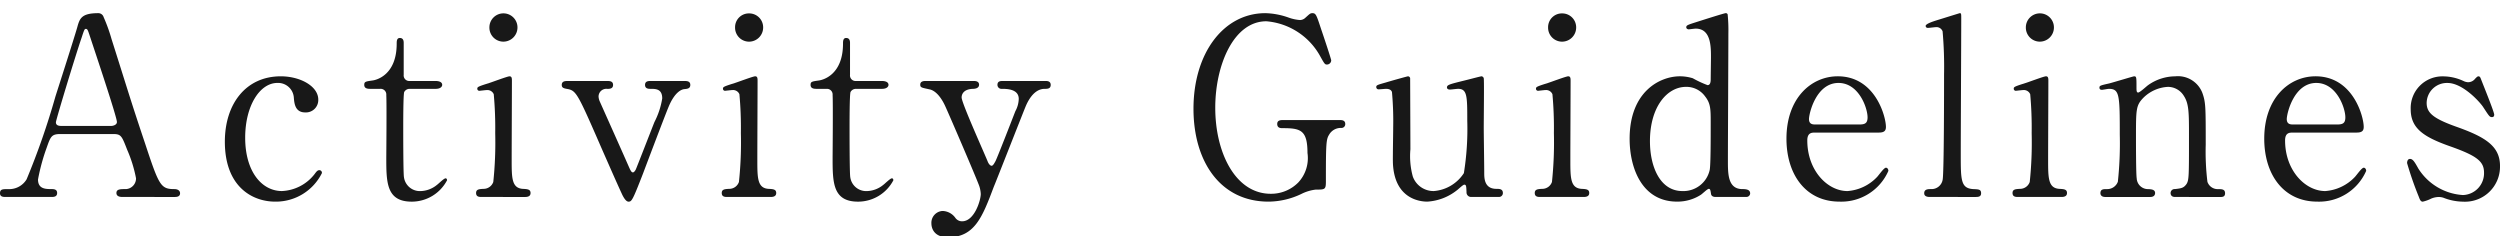
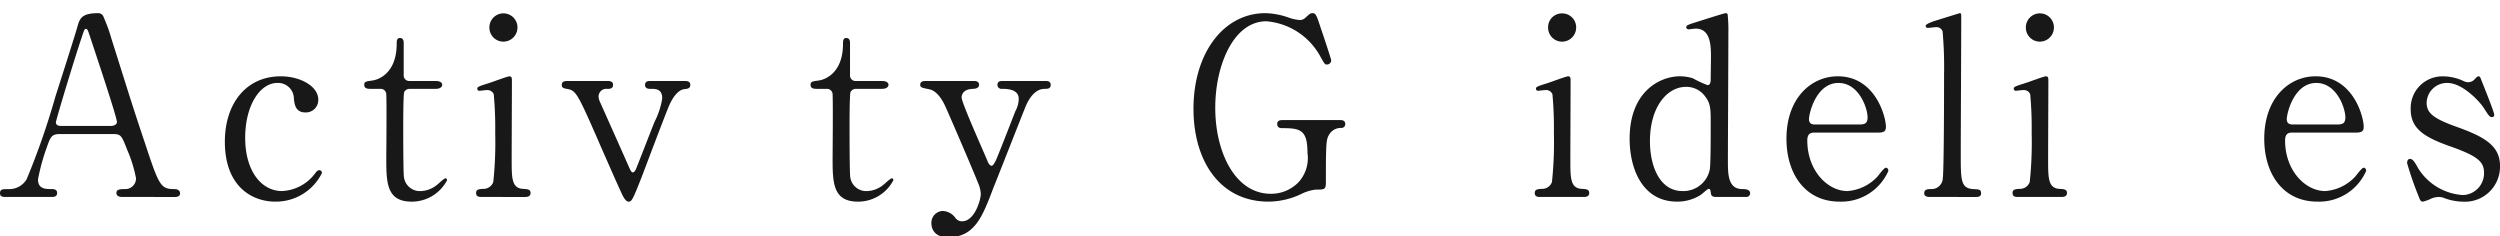
<svg xmlns="http://www.w3.org/2000/svg" id="レイヤー_1" data-name="レイヤー 1" viewBox="0 0 165.796 15.683">
  <defs>
    <style>.cls-1{fill:#181818;}</style>
  </defs>
-   <path class="cls-1" d="M8.106,13.062c-.177,0-.385-.049-.385-.261,0-.261.257-.261.642-.261a.71.71,0,0,0,.658-.717,8.898,8.898,0,0,0-.594-1.907c-.354-.913-.401-1.027-.931-1.027H4.014c-.595,0-.658.163-.915.896a13.157,13.157,0,0,0-.578,2.118c0,.636.514.636.898.636.193,0,.37.033.37.261,0,.261-.241.261-.37.261H.337C.209,13.062,0,13.046,0,12.818c0-.277.177-.277.546-.277a1.342,1.342,0,0,0,1.22-.652,48.794,48.794,0,0,0,1.911-5.492c.208-.652,1.235-3.846,1.444-4.58C5.281,1.247,5.378.873,6.518.873a.367.367,0,0,1,.354.261A10.978,10.978,0,0,1,7.4,2.6c1.124,3.537,1.22,3.928,2.231,6.942.915,2.771,1.027,2.999,1.942,2.999.208,0,.369.098.369.277,0,.245-.257.245-.369.245ZM7.353,8.353c.176,0,.401-.082.401-.261,0-.342-1.525-4.873-1.814-5.753-.096-.277-.128-.423-.24-.423-.097,0-.112.049-.289.586C4.96,3.822,3.708,7.962,3.708,8.108c0,.245.241.245.45.245Z" />
+   <path class="cls-1" d="M8.106,13.062c-.177,0-.385-.049-.385-.261,0-.261.257-.261.642-.261a.71.71,0,0,0,.658-.717,8.898,8.898,0,0,0-.594-1.907c-.354-.913-.401-1.027-.931-1.027H4.014c-.595,0-.658.163-.915.896a13.157,13.157,0,0,0-.578,2.118c0,.636.514.636.898.636.193,0,.37.033.37.261,0,.261-.241.261-.37.261H.337C.209,13.062,0,13.046,0,12.818c0-.277.177-.277.546-.277a1.342,1.342,0,0,0,1.22-.652,48.794,48.794,0,0,0,1.911-5.492c.208-.652,1.235-3.846,1.444-4.58C5.281,1.247,5.378.873,6.518.873a.367.367,0,0,1,.354.261A10.978,10.978,0,0,1,7.4,2.6c1.124,3.537,1.22,3.928,2.231,6.942.915,2.771,1.027,2.999,1.942,2.999.208,0,.369.098.369.277,0,.245-.257.245-.369.245ZM7.353,8.353c.176,0,.401-.082.401-.261,0-.342-1.525-4.873-1.814-5.753-.096-.277-.128-.423-.24-.423-.097,0-.112.049-.289.586C4.96,3.822,3.708,7.962,3.708,8.108c0,.245.241.245.45.245" />
  <path class="cls-1" d="M18.251,13.372c-1.492,0-3.339-.961-3.339-3.976,0-2.51,1.397-4.335,3.708-4.335,1.285,0,2.488.652,2.488,1.548a.822.822,0,0,1-.866.847c-.658,0-.723-.57-.755-.978a1.046,1.046,0,0,0-1.092-.978c-1.155,0-2.135,1.499-2.135,3.634,0,2.232,1.092,3.536,2.44,3.536a2.9,2.9,0,0,0,2.15-1.108c.145-.196.209-.277.337-.277a.172.172,0,0,1,.161.196A3.409,3.409,0,0,1,18.251,13.372Z" />
  <path class="cls-1" d="M24.591,5.892c-.177,0-.434,0-.434-.261,0-.212.08-.228.546-.293.257-.032,1.605-.358,1.605-2.444,0-.146,0-.375.208-.375.257,0,.257.245.257.342V4.963a.367.367,0,0,0,.401.407H28.877c.16,0,.449.033.449.261,0,.098-.097.261-.434.261H27.175a.405.405,0,0,0-.369.212c-.064.179-.064,2.004-.064,2.331,0,.489,0,3.096.049,3.324a1.064,1.064,0,0,0,1.107.913,1.778,1.778,0,0,0,1.075-.407c.097-.065.466-.44.578-.44.064,0,.097.065.097.13a2.643,2.643,0,0,1-2.344,1.418c-1.686,0-1.686-1.287-1.686-2.933,0-.049.032-3.585,0-4.14A.374.374,0,0,0,25.217,5.892Z" />
  <path class="cls-1" d="M31.942,13.062c-.144,0-.369,0-.369-.261,0-.245.193-.261.498-.277a.679.679,0,0,0,.643-.457A24.975,24.975,0,0,0,32.842,8.825a24.622,24.622,0,0,0-.097-2.575.454.454,0,0,0-.449-.277c-.08,0-.481.049-.497.049a.135.135,0,0,1-.145-.146c0-.114.08-.147.802-.375.209-.065,1.204-.44,1.333-.44.16,0,.16.146.16.31,0,.733-.016,4.4-.016,5.231,0,1.19,0,1.874.738,1.923.321.016.514.032.514.277,0,.261-.273.261-.386.261Zm.514-11.245a.931.931,0,0,1,1.862,0,.939.939,0,0,1-.931.945A.929.929,0,0,1,32.456,1.818Z" />
  <path class="cls-1" d="M45.379,5.371c.16,0,.401,0,.401.261,0,.245-.209.261-.386.277-.192.017-.642.18-1.06,1.19-.257.619-1.429,3.715-1.686,4.4-.69,1.776-.754,1.874-.963,1.874-.192,0-.354-.342-.401-.424-.337-.717-.883-1.972-1.316-2.949-1.605-3.683-1.733-3.977-2.295-4.091-.289-.049-.418-.081-.418-.277,0-.261.241-.261.418-.261h2.584c.16,0,.401,0,.401.261s-.241.261-.385.261a.516.516,0,0,0-.578.505.974.974,0,0,0,.064.293c.144.326,1.604,3.585,1.894,4.253.145.326.209.489.321.489.08,0,.16-.13.192-.195.048-.098,1.124-2.868,1.236-3.145A5.188,5.188,0,0,0,43.918,6.528c0-.636-.434-.636-.771-.636-.129,0-.369,0-.369-.261s.24-.261.385-.261Z" />
-   <path class="cls-1" d="M48.235,13.062c-.145,0-.37,0-.37-.261,0-.245.193-.261.498-.277a.677.677,0,0,0,.642-.457,24.787,24.787,0,0,0,.129-3.243,24.622,24.622,0,0,0-.097-2.575.454.454,0,0,0-.449-.277c-.08,0-.481.049-.497.049a.135.135,0,0,1-.145-.146c0-.114.08-.147.803-.375.208-.065,1.203-.44,1.332-.44.16,0,.16.146.16.31,0,.733-.016,4.4-.016,5.231,0,1.19,0,1.874.738,1.923.321.016.514.032.514.277,0,.261-.273.261-.386.261ZM48.749,1.818a.914.914,0,0,1,.931-.929.924.924,0,0,1,.931.929.939.939,0,0,1-.931.945A.928.928,0,0,1,48.749,1.818Z" />
  <path class="cls-1" d="M54.19,5.892c-.177,0-.434,0-.434-.261,0-.212.08-.228.546-.293.257-.032,1.605-.358,1.605-2.444,0-.146,0-.375.208-.375.257,0,.257.245.257.342V4.963a.367.367,0,0,0,.401.407h1.702c.16,0,.449.033.449.261,0,.098-.097.261-.434.261H56.774a.405.405,0,0,0-.369.212c-.064.179-.064,2.004-.064,2.331,0,.489,0,3.096.049,3.324a1.064,1.064,0,0,0,1.107.913,1.778,1.778,0,0,0,1.075-.407c.097-.065.466-.44.578-.44.064,0,.097.065.097.13a2.643,2.643,0,0,1-2.344,1.418c-1.686,0-1.686-1.287-1.686-2.933,0-.049.032-3.585,0-4.14a.374.374,0,0,0-.401-.407Z" />
  <path class="cls-1" d="M64.593,5.371c.305,0,.337.163.337.245,0,.244-.273.277-.434.277-.642.033-.723.407-.723.57,0,.358,1.445,3.553,1.718,4.221.08.212.192.31.273.31.096,0,.192-.195.257-.31.144-.293,1.043-2.607,1.315-3.308A1.787,1.787,0,0,0,67.562,6.56c0-.668-.819-.668-1.124-.668a.264.264,0,0,1-.289-.261c0-.261.209-.261.386-.261h2.793c.112,0,.353,0,.353.261s-.225.261-.401.261c-.771,0-1.172.945-1.284,1.222-.112.261-2.022,5.133-2.086,5.264-.755,2.004-1.269,3.357-3.034,3.357-1.027,0-1.107-.717-1.107-.913a.785.785,0,0,1,.738-.831,1.082,1.082,0,0,1,.851.457.537.537,0,0,0,.449.228c.818,0,1.236-1.401,1.236-1.809a1.958,1.958,0,0,0-.097-.521c-.16-.473-2.07-4.905-2.263-5.313-.177-.391-.546-1.01-1.044-1.108-.514-.114-.61-.114-.61-.31,0-.245.258-.245.386-.245Z" />
  <path class="cls-1" d="M88.846,7.962c.129,0,.369,0,.369.261a.25.25,0,0,1-.272.261.892.892,0,0,0-.803.456c-.192.31-.209.587-.209,3.096,0,.538-.063.538-.674.538a2.868,2.868,0,0,0-.963.293,5.119,5.119,0,0,1-2.167.505c-3.194,0-4.977-2.656-4.977-6.16C79.15,3.529,81.141.873,83.918.873a4.937,4.937,0,0,1,1.541.293,2.813,2.813,0,0,0,.755.163.537.537,0,0,0,.369-.163c.257-.228.305-.293.449-.293.24,0,.272.114.594,1.092.097.277.658,1.956.658,2.037a.283.283,0,0,1-.289.277c-.128,0-.16-.049-.417-.505a4.49,4.49,0,0,0-3.596-2.363c-2.167,0-3.388,2.901-3.388,5.736,0,2.999,1.349,5.704,3.677,5.704a2.525,2.525,0,0,0,1.829-.75,2.368,2.368,0,0,0,.61-1.956c0-1.532-.466-1.646-1.669-1.646-.097,0-.338,0-.338-.277,0-.261.241-.261.434-.261Z" />
-   <path class="cls-1" d="M97.562,13.062a.302.302,0,0,1-.305-.326c-.016-.375-.016-.489-.145-.489-.096,0-.417.326-.497.375a3.499,3.499,0,0,1-1.959.75c-.466,0-2.167-.163-2.279-2.526-.016-.342.017-2.004.017-2.379a21.329,21.329,0,0,0-.081-2.363c-.063-.179-.24-.212-.401-.212-.063,0-.401.033-.481.033a.149.149,0,0,1-.16-.147c0-.13.064-.146.642-.31.482-.146,1.429-.407,1.461-.407a.149.149,0,0,1,.145.13c0,.016.017,4.237.017,4.709a5.109,5.109,0,0,0,.16,1.809,1.457,1.457,0,0,0,1.396.961,2.612,2.612,0,0,0,1.99-1.189,18.435,18.435,0,0,0,.225-3.471c0-1.613,0-2.119-.609-2.119-.08,0-.466.049-.546.049-.16,0-.192-.098-.192-.13,0-.179.112-.212,1.172-.473.272-.065,1.059-.277,1.123-.277a.17.17,0,0,1,.145.13c.032.13,0,2.771,0,3.292,0,.423.032,2.509.032,2.982,0,.342,0,1.06.803,1.06.192,0,.434,0,.434.277a.258.258,0,0,1-.273.261Z" />
  <path class="cls-1" d="M102.153,13.062c-.145,0-.37,0-.37-.261,0-.245.193-.261.498-.277a.677.677,0,0,0,.642-.457,24.787,24.787,0,0,0,.129-3.243,24.622,24.622,0,0,0-.097-2.575.454.454,0,0,0-.449-.277c-.08,0-.481.049-.497.049a.135.135,0,0,1-.145-.146c0-.114.08-.147.803-.375.208-.065,1.203-.44,1.332-.44.16,0,.16.146.16.31,0,.733-.016,4.4-.016,5.231,0,1.19,0,1.874.738,1.923.321.016.514.032.514.277,0,.261-.273.261-.386.261ZM102.667,1.818a.914.914,0,0,1,.931-.929.924.924,0,0,1,.931.929.939.939,0,0,1-.931.945A.928.928,0,0,1,102.667,1.818Z" />
  <path class="cls-1" d="M113.773,13.062c-.145,0-.289-.049-.305-.228-.032-.212-.048-.31-.145-.31s-.449.358-.546.407a2.863,2.863,0,0,1-1.557.44c-2.312,0-3.146-2.2-3.146-4.172,0-3.112,1.99-4.139,3.339-4.139a2.934,2.934,0,0,1,.851.13,6.735,6.735,0,0,0,.979.456c.192,0,.208-.244.208-.391,0-.195.017-1.222.017-1.45,0-.717,0-1.907-1.012-1.907-.08,0-.433.049-.465.049-.064,0-.161-.049-.161-.13,0-.146.08-.163.738-.375.209-.065,1.782-.57,1.879-.57a.131.131,0,0,1,.128.081,10.32,10.32,0,0,1,.048,1.271c0,1.206-.031,7.105-.031,8.441,0,.864,0,1.841.914,1.874.273,0,.562.016.562.293a.246.246,0,0,1-.257.228Zm-.385-1.809c.063-.358.063-2.069.063-3.096,0-.913,0-1.287-.369-1.76a1.522,1.522,0,0,0-1.268-.636c-1.252,0-2.392,1.32-2.392,3.602,0,1.695.674,3.308,2.15,3.308A1.787,1.787,0,0,0,113.389,11.253Z" />
  <path class="cls-1" d="M120.371,8.793c-.209,0-.514,0-.514.521,0,1.988,1.332,3.357,2.665,3.357a2.996,2.996,0,0,0,1.942-.913c.096-.082.465-.636.609-.636.08,0,.161.082.161.212a3.402,3.402,0,0,1-3.243,2.037c-2.247,0-3.516-1.809-3.516-4.172,0-2.705,1.653-4.139,3.403-4.139,2.488,0,3.194,2.672,3.194,3.357,0,.293-.16.375-.481.375Zm2.954-.538c.353,0,.529-.081.529-.473,0-.619-.578-2.281-1.927-2.281-1.492,0-1.958,2.037-1.958,2.396s.273.358.417.358Z" />
  <path class="cls-1" d="M127.995,13.062c-.096,0-.385,0-.385-.245,0-.277.257-.277.465-.277a.744.744,0,0,0,.755-.603c.097-.342.097-6.127.097-7.007a26.546,26.546,0,0,0-.097-2.852.431.431,0,0,0-.449-.277c-.064,0-.434.049-.53.049a.133.133,0,0,1-.145-.13c0-.146.53-.31.787-.391.112-.033,1.461-.456,1.477-.456.097,0,.097.049.097.375,0,1.288-.032,7.562-.032,8.979,0,1.727,0,2.265.835,2.314.353.016.514.016.514.277,0,.245-.209.245-.401.245Z" />
  <path class="cls-1" d="M133.837,13.062c-.144,0-.369,0-.369-.261,0-.245.193-.261.498-.277a.679.679,0,0,0,.643-.457,24.975,24.975,0,0,0,.128-3.243,24.622,24.622,0,0,0-.097-2.575.454.454,0,0,0-.449-.277c-.08,0-.481.049-.497.049a.135.135,0,0,1-.145-.146c0-.114.08-.147.802-.375.209-.065,1.204-.44,1.333-.44.16,0,.16.146.16.31,0,.733-.016,4.4-.016,5.231,0,1.19,0,1.874.738,1.923.321.016.514.032.514.277,0,.261-.273.261-.386.261Zm.514-11.245a.931.931,0,0,1,1.862,0,.939.939,0,0,1-.931.945A.929.929,0,0,1,134.351,1.818Z" />
-   <path class="cls-1" d="M144.239,13.062c-.289,0-.289-.228-.289-.261a.263.263,0,0,1,.289-.261c.417-.049.578-.065.771-.342.16-.261.16-.538.16-3.162,0-1.548,0-2.151-.337-2.672a1.238,1.238,0,0,0-1.06-.603,2.497,2.497,0,0,0-1.637.733c-.481.505-.481.75-.481,2.624,0,.424,0,2.412.048,2.706a.748.748,0,0,0,.786.717c.161.016.434.016.434.261,0,.033,0,.261-.321.261h-2.985c-.321,0-.321-.228-.321-.245,0-.277.192-.277.434-.277a.75.75,0,0,0,.723-.489,23.792,23.792,0,0,0,.128-3.113c0-2.64-.016-3.047-.723-3.047-.063,0-.4.065-.465.065s-.161-.016-.161-.146.064-.146.643-.277c.257-.065,1.605-.473,1.653-.473.16,0,.16.065.16.717,0,.229,0,.359.112.359s.562-.424.658-.489a3.136,3.136,0,0,1,1.798-.586,1.733,1.733,0,0,1,1.798,1.092c.226.636.226.913.226,3.438a16.672,16.672,0,0,0,.112,2.461.717.717,0,0,0,.722.489c.257,0,.449.016.449.277,0,.245-.192.245-.32.245Z" />
  <path class="cls-1" d="M152.057,8.793c-.209,0-.514,0-.514.521,0,1.988,1.332,3.357,2.665,3.357a2.996,2.996,0,0,0,1.942-.913c.096-.082.465-.636.609-.636.08,0,.161.082.161.212a3.402,3.402,0,0,1-3.243,2.037c-2.247,0-3.516-1.809-3.516-4.172,0-2.705,1.653-4.139,3.403-4.139,2.488,0,3.194,2.672,3.194,3.357,0,.293-.16.375-.481.375Zm2.954-.538c.353,0,.529-.081.529-.473,0-.619-.578-2.281-1.927-2.281-1.492,0-1.958,2.037-1.958,2.396s.273.358.417.358Z" />
  <path class="cls-1" d="M163.372,5.371a.774.774,0,0,0,.305.082.591.591,0,0,0,.466-.228c.112-.114.16-.163.225-.163.097,0,.129.082.177.212.145.375.867,2.151.867,2.33,0,.082-.032.163-.145.163-.161,0-.193-.065-.578-.652-.192-.31-1.349-1.613-2.376-1.613a1.343,1.343,0,0,0-1.381,1.32c0,.668.434,1.043,2.055,1.614,1.862.668,2.81,1.271,2.81,2.575a2.323,2.323,0,0,1-2.456,2.363,3.65,3.65,0,0,1-1.3-.261.994.994,0,0,0-.306-.049,1.376,1.376,0,0,0-.481.098,2.523,2.523,0,0,1-.578.212c-.145,0-.192-.13-.272-.342a22.002,22.002,0,0,1-.77-2.216c0-.098.032-.277.192-.277.192,0,.306.195.562.652a3.768,3.768,0,0,0,2.953,1.744,1.445,1.445,0,0,0,1.396-1.483c0-.75-.466-1.125-2.327-1.776-1.686-.603-2.536-1.173-2.536-2.428a2.101,2.101,0,0,1,2.118-2.184A3.231,3.231,0,0,1,163.372,5.371Z" />
</svg>